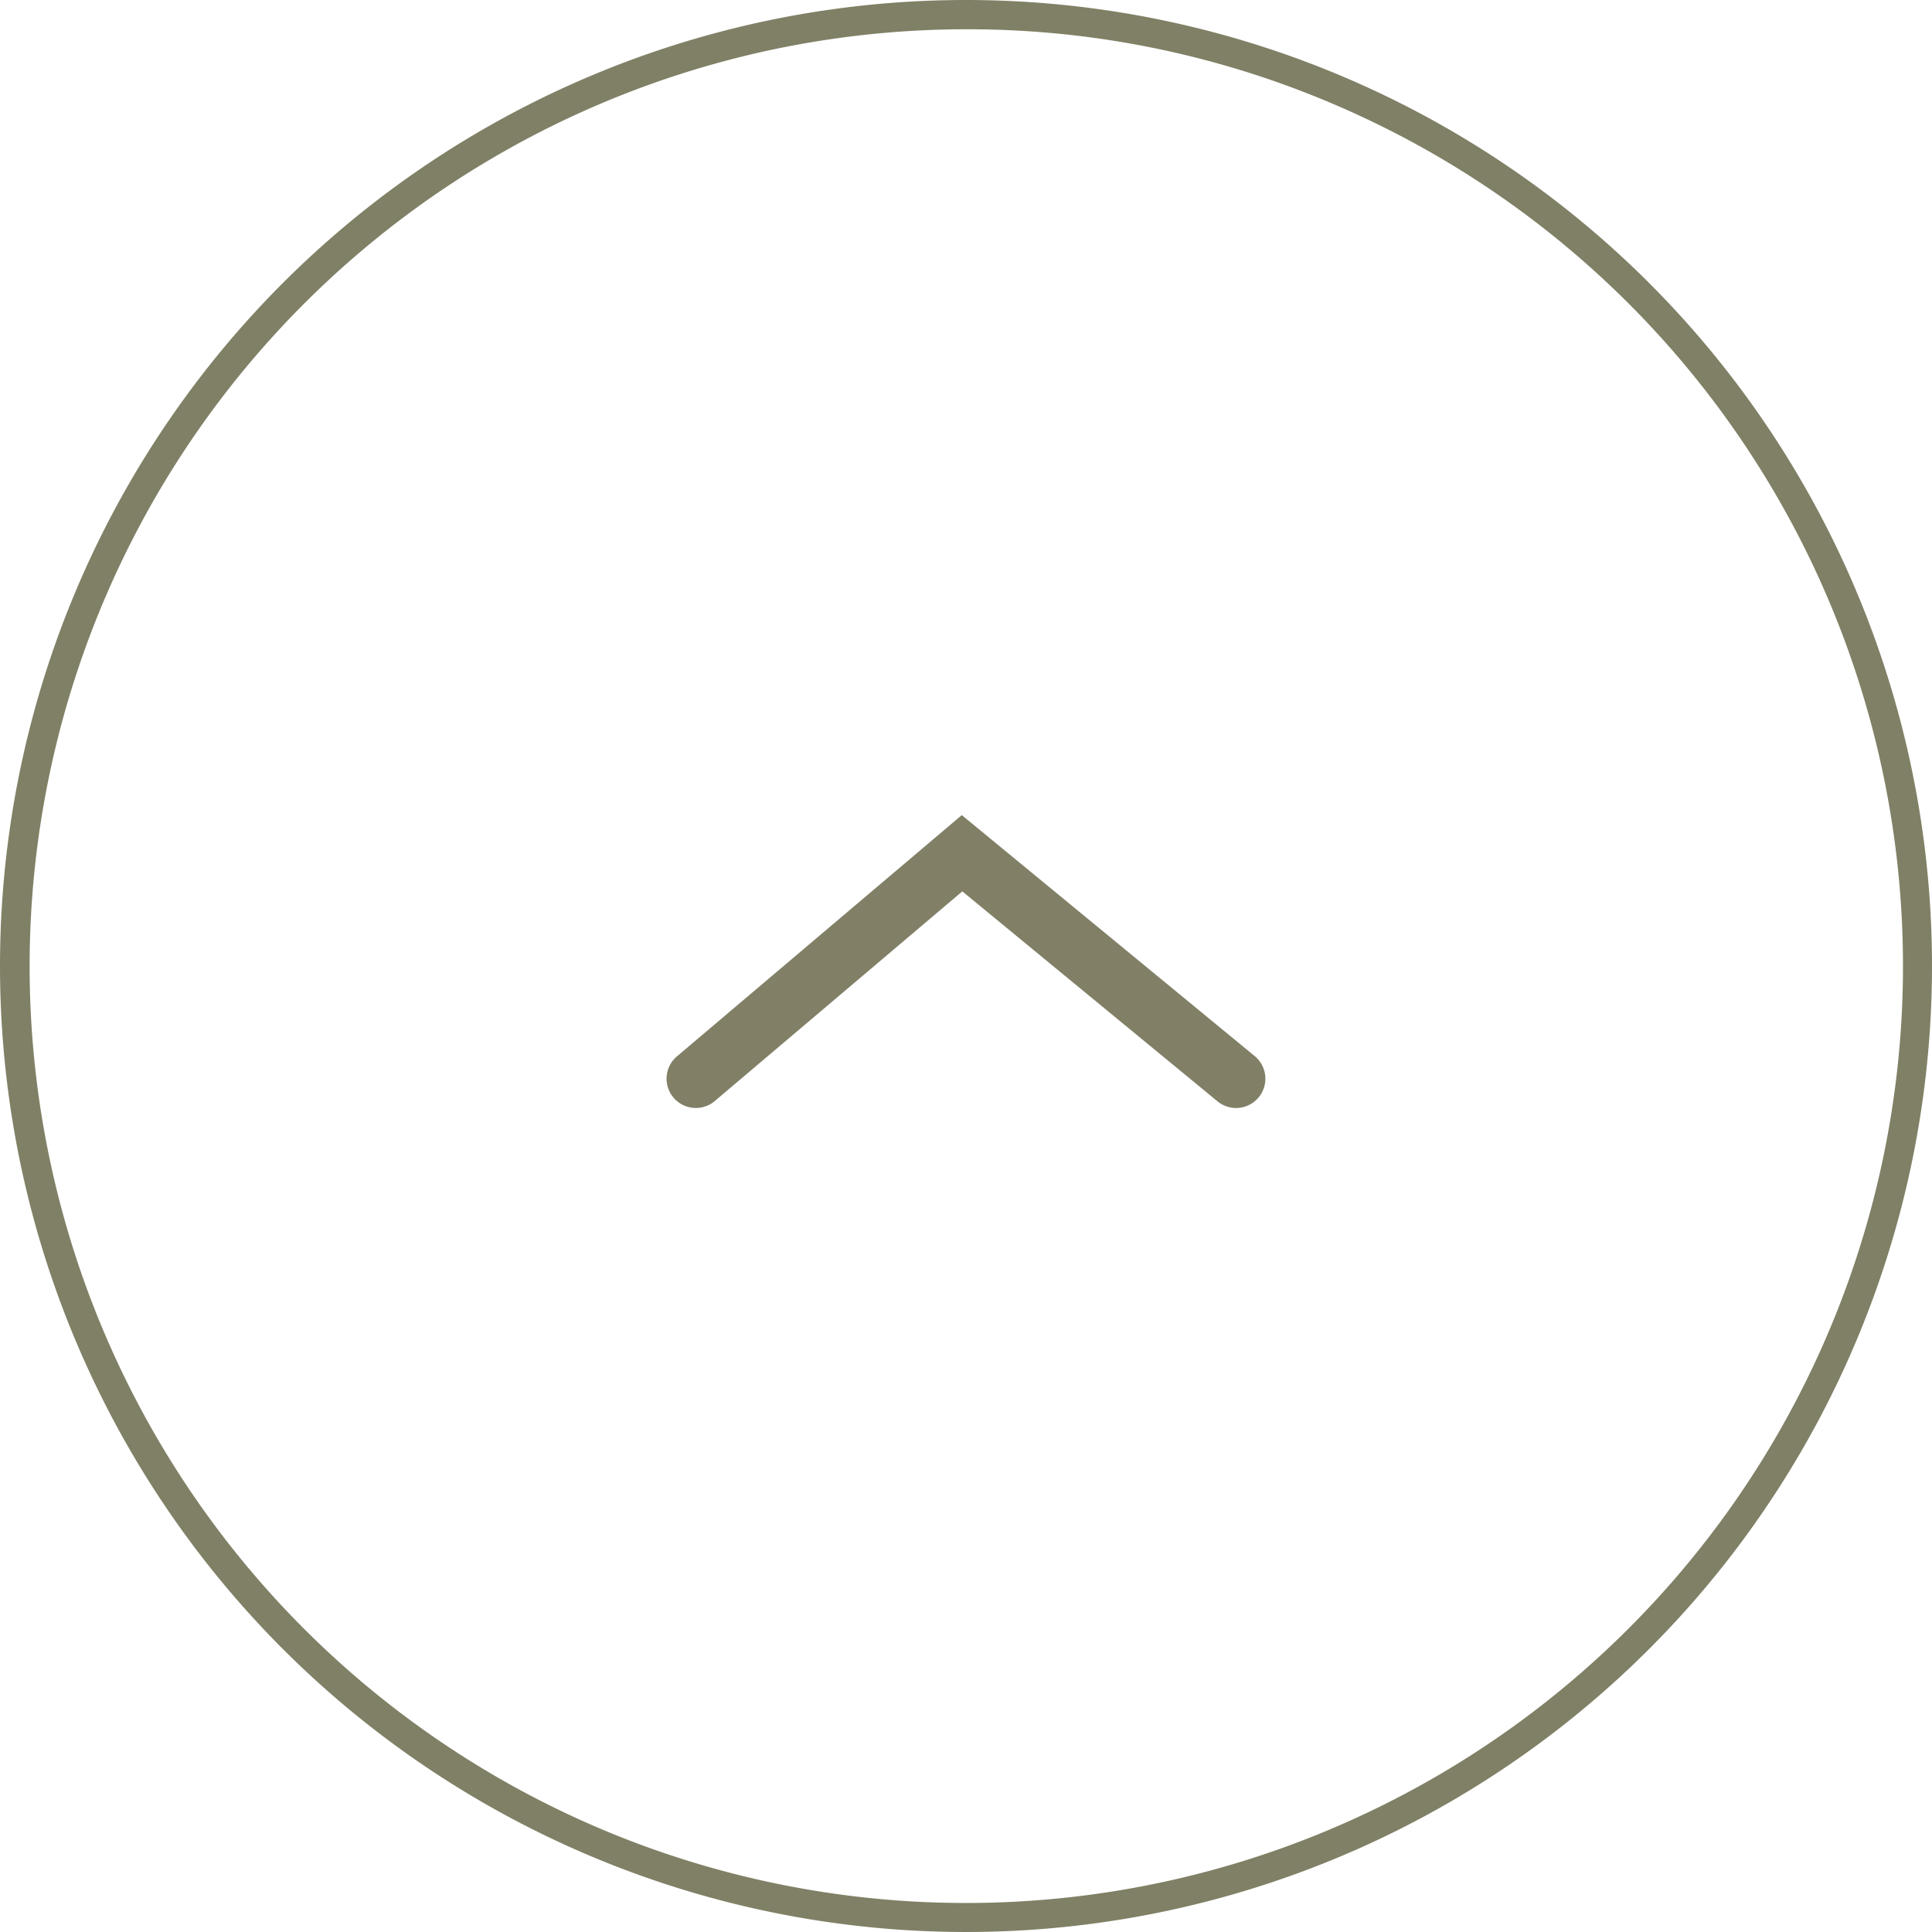
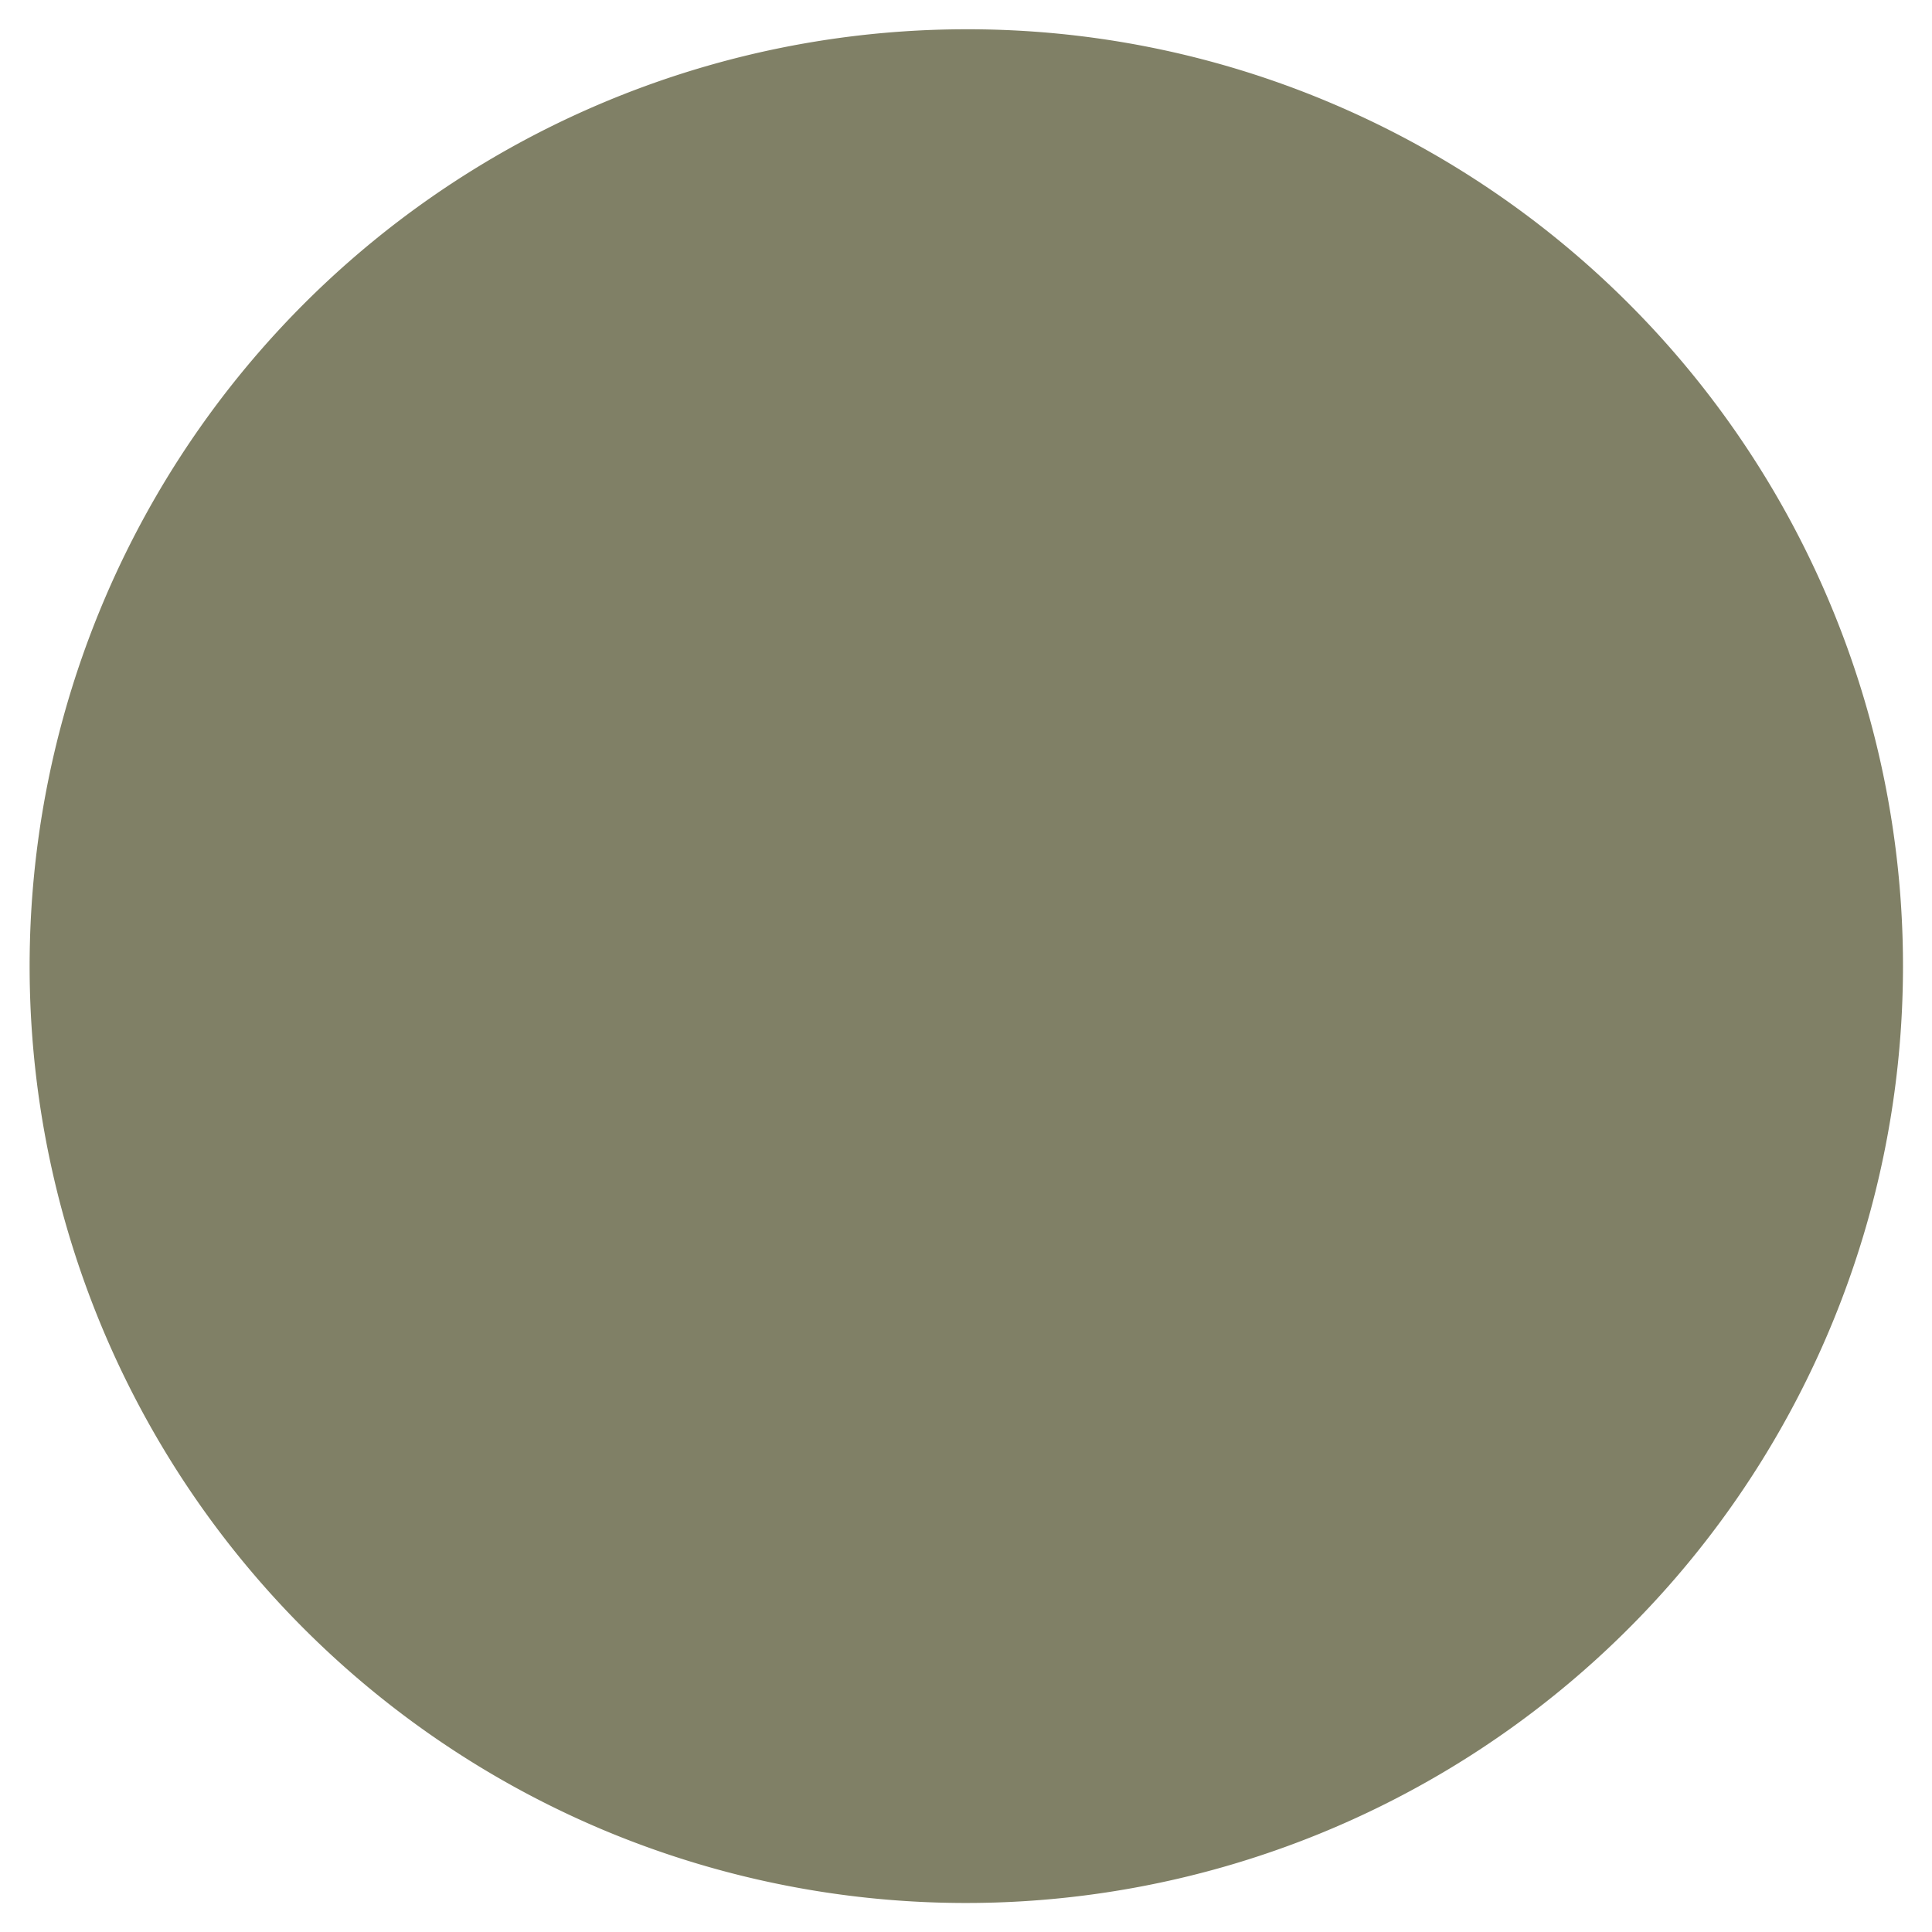
<svg xmlns="http://www.w3.org/2000/svg" width="66" height="66" viewBox="0 0 66 66">
  <g id="pagetop" transform="translate(6984 -6143)">
-     <path id="長方形_4482" data-name="長方形 4482" d="M33,1A32.009,32.009,0,0,0,20.544,62.486,32.009,32.009,0,0,0,45.456,3.514,31.8,31.8,0,0,0,33,1m0-1A33,33,0,1,1,0,33,33,33,0,0,1,33,0Z" transform="translate(-6984 6143)" fill="#808066" />
-     <path id="パス_582" data-name="パス 582" d="M-7310.5-549.324a1,1,0,0,1-.635-.228,1,1,0,0,1-.137-1.408l7.172-8.717-7.163-8.457a1,1,0,0,1,.117-1.409,1,1,0,0,1,1.41.117l8.242,9.731-8.232,10.006A1,1,0,0,1-7310.5-549.324Z" transform="translate(-6391.449 -1130.649) rotate(-90)" fill="#818067" />
+     <path id="長方形_4482" data-name="長方形 4482" d="M33,1A32.009,32.009,0,0,0,20.544,62.486,32.009,32.009,0,0,0,45.456,3.514,31.8,31.8,0,0,0,33,1m0-1Z" transform="translate(-6984 6143)" fill="#808066" />
  </g>
</svg>